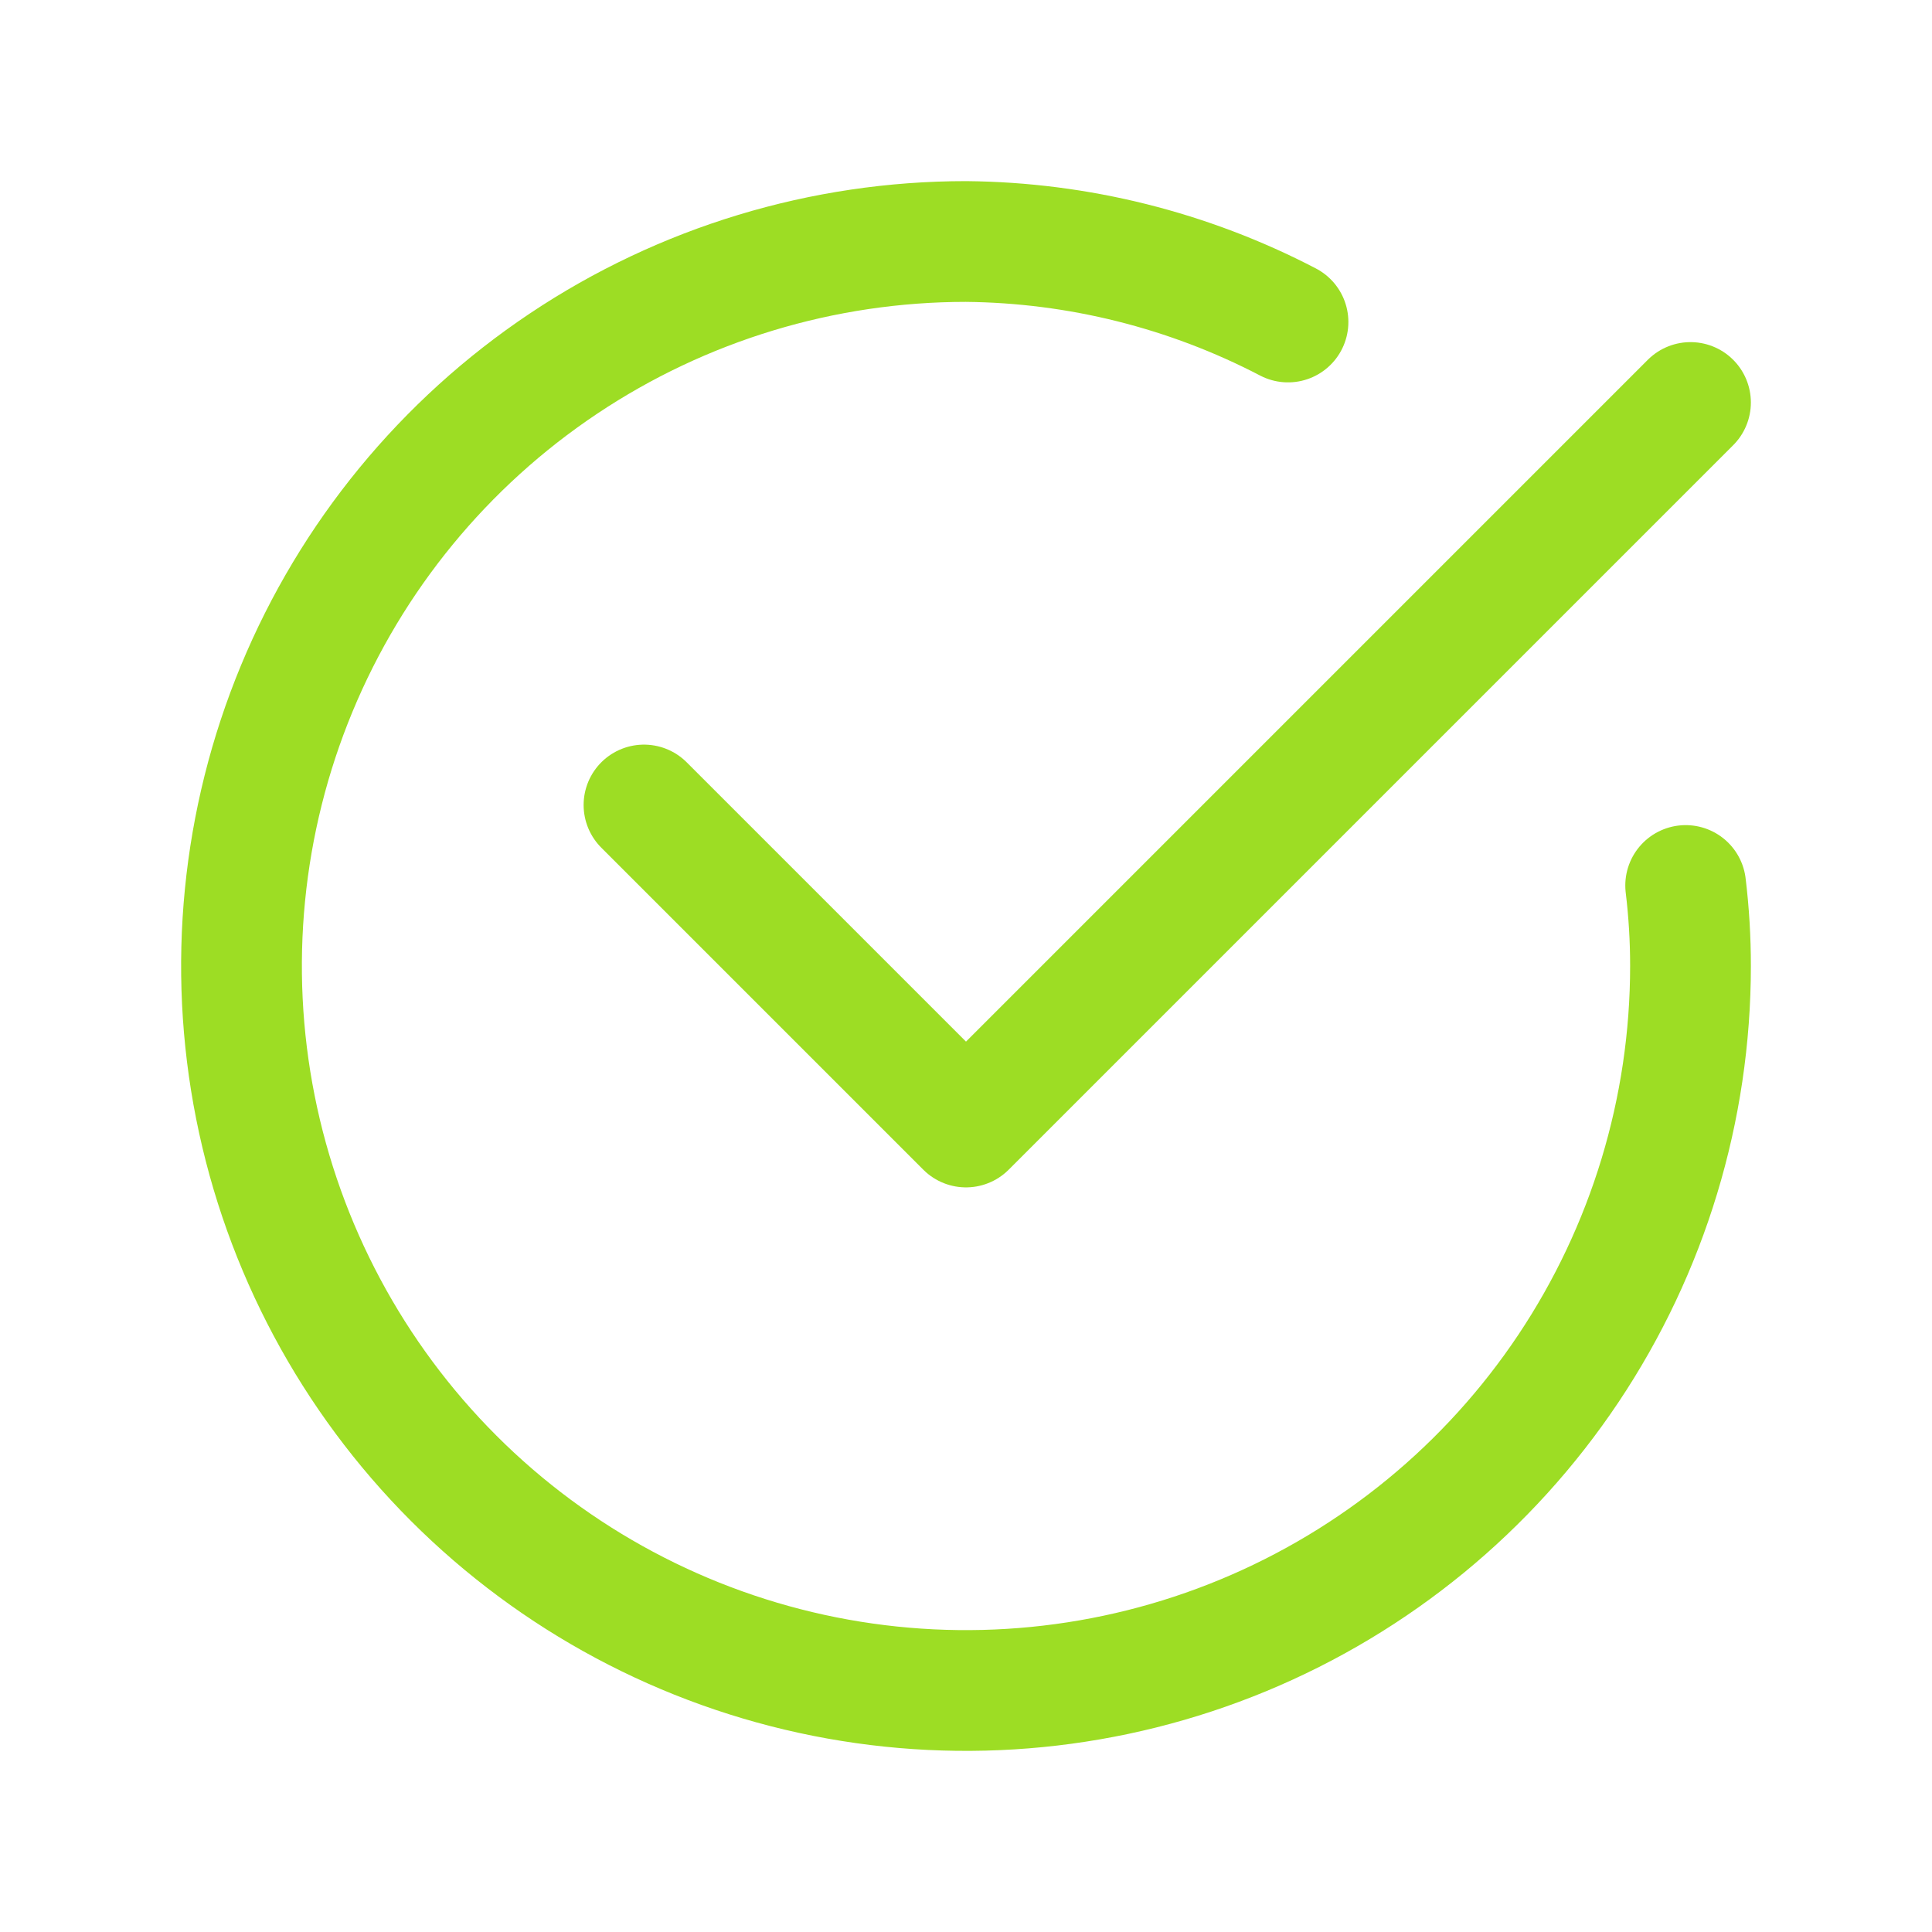
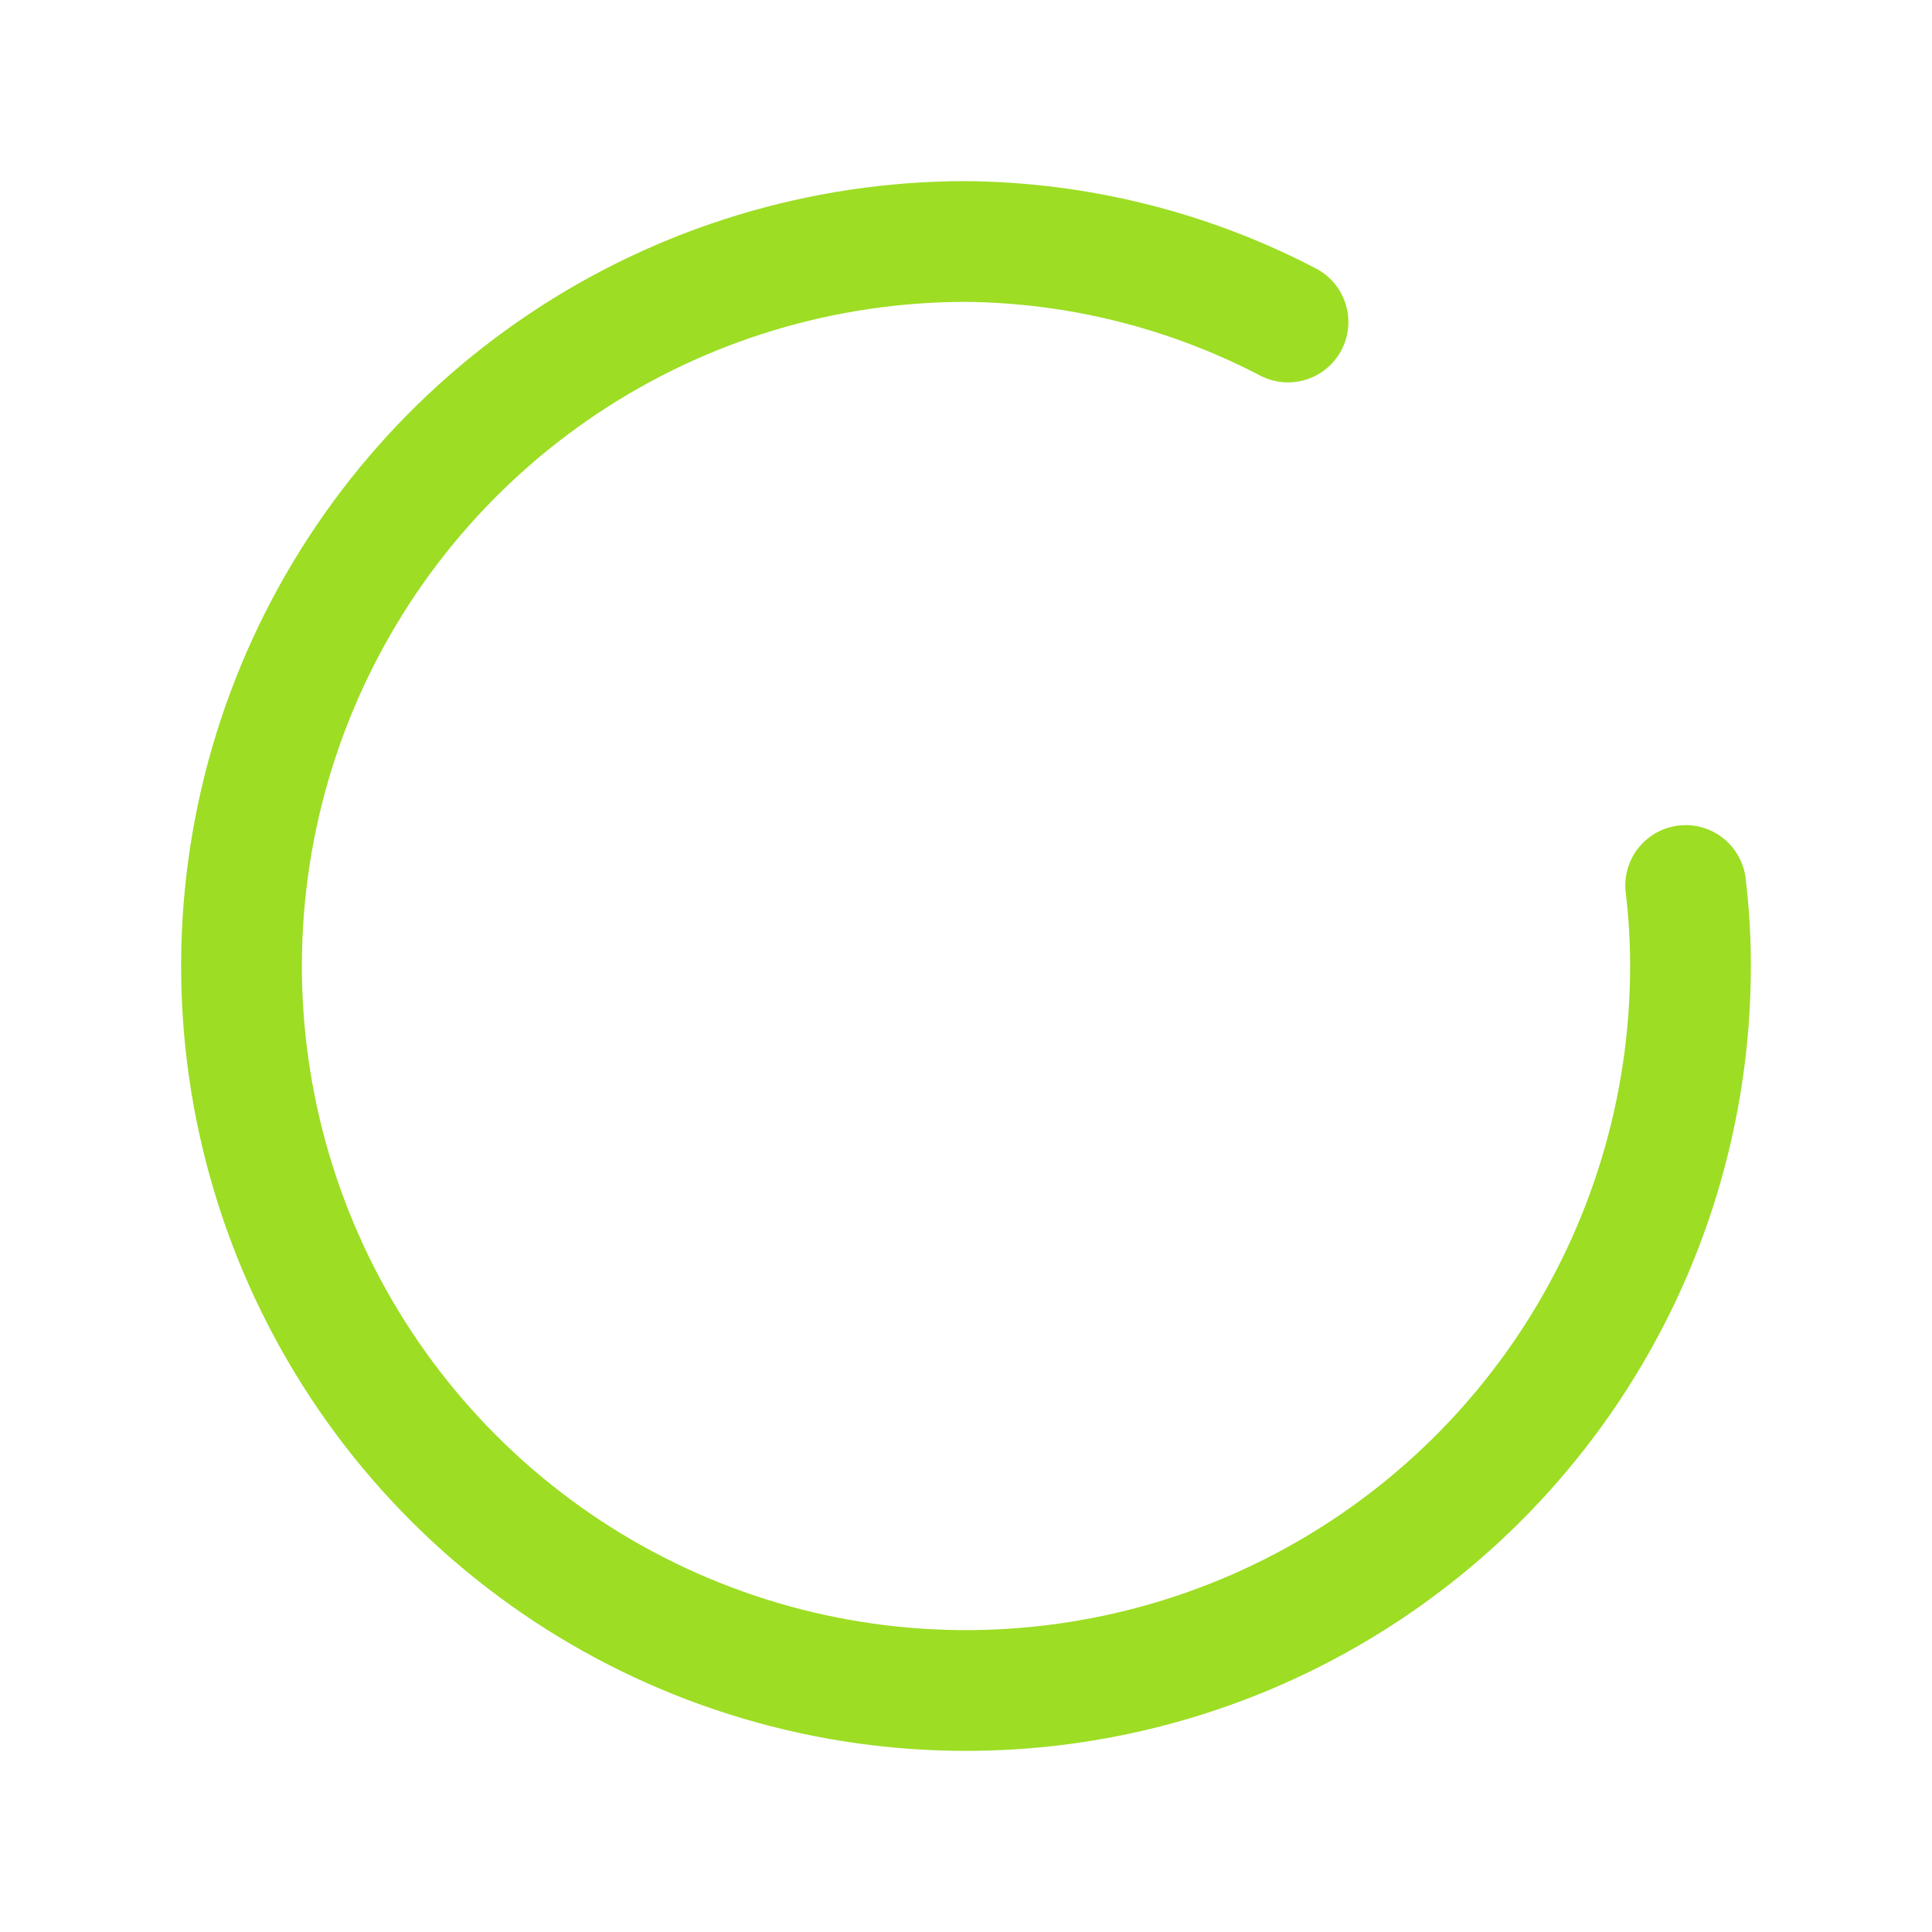
<svg xmlns="http://www.w3.org/2000/svg" width="800" height="800" viewBox="0 0 800 800" fill="none">
  <path d="M698 366.667C699.341 377.727 700.008 388.859 700 400C700 459.334 682.405 517.336 649.441 566.671C616.477 616.006 569.623 654.458 514.805 677.164C459.987 699.87 399.667 705.811 341.473 694.236C283.279 682.66 229.824 654.088 187.868 612.132C145.912 570.176 117.34 516.721 105.765 458.527C94.189 400.333 100.13 340.013 122.836 285.195C145.543 230.377 183.994 183.524 233.329 150.559C282.664 117.595 340.666 100 400 100C446.452 100.434 492.142 111.856 533.333 133.333" stroke="#9DDD24" stroke-width="50" stroke-linecap="round" stroke-linejoin="round" />
-   <path d="M699.997 166.666L399.997 466.666L266.664 333.333" stroke="#9DDD24" stroke-width="50" stroke-linecap="round" stroke-linejoin="round" />
</svg>